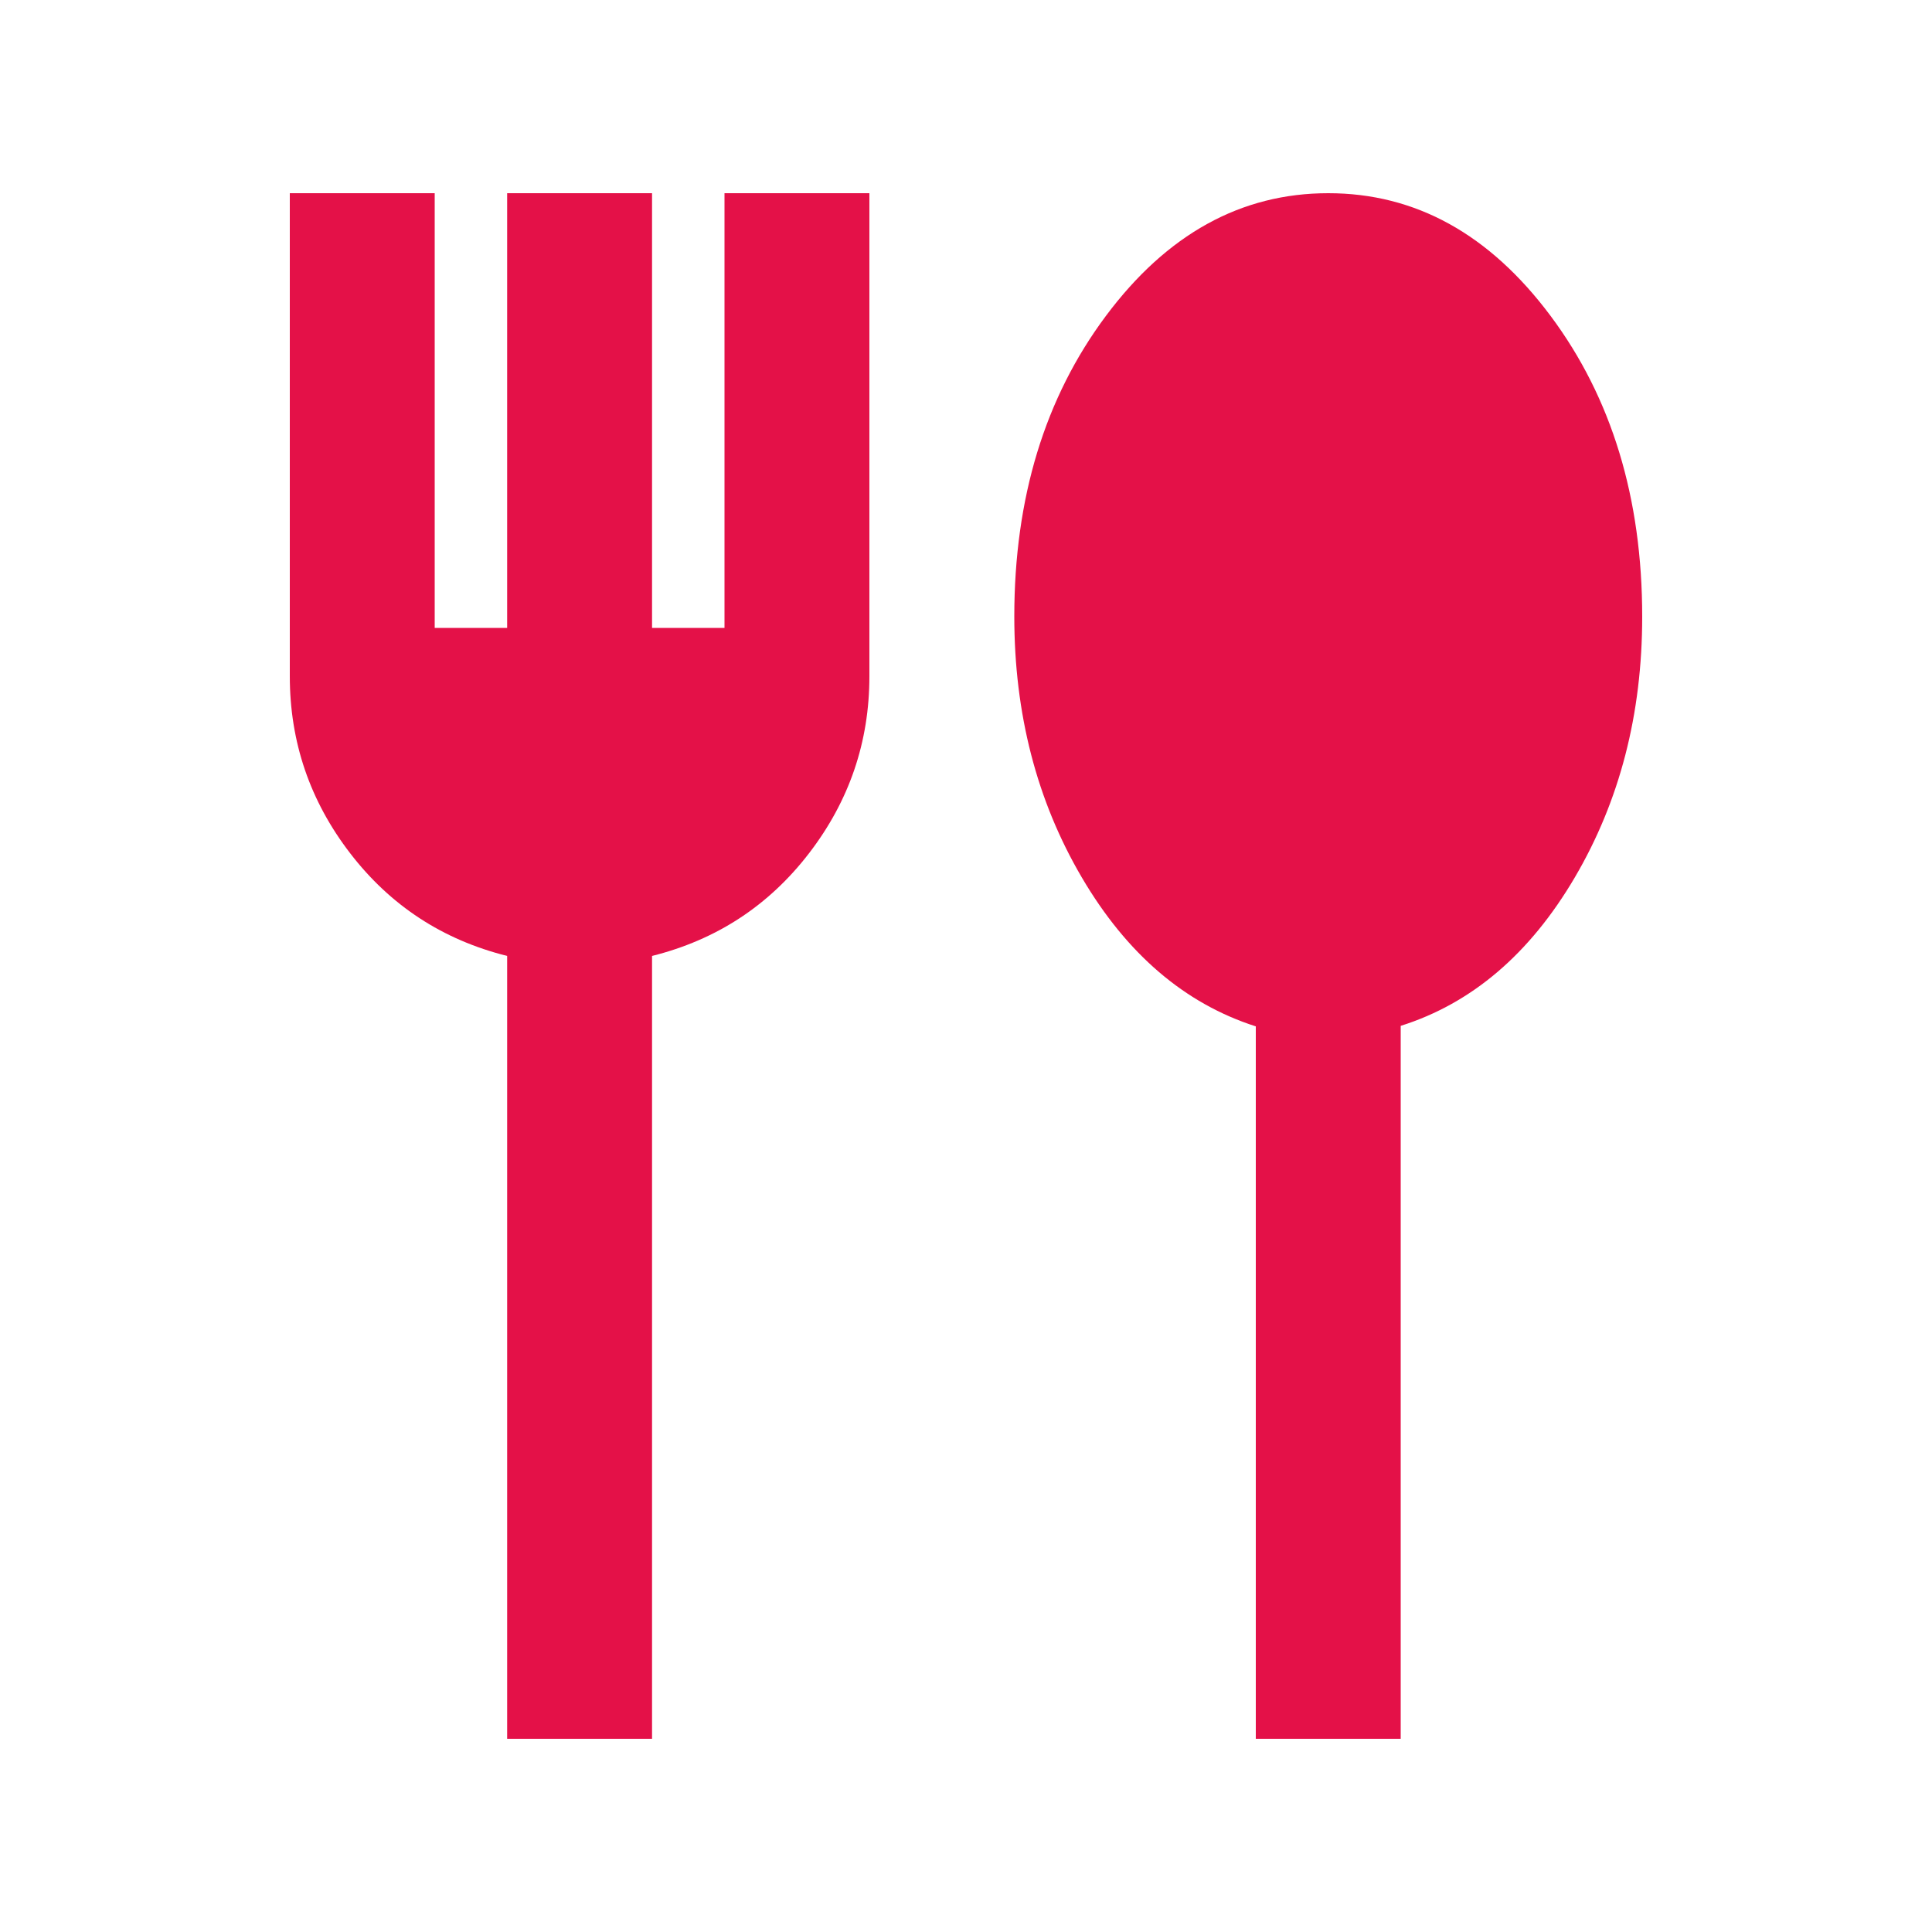
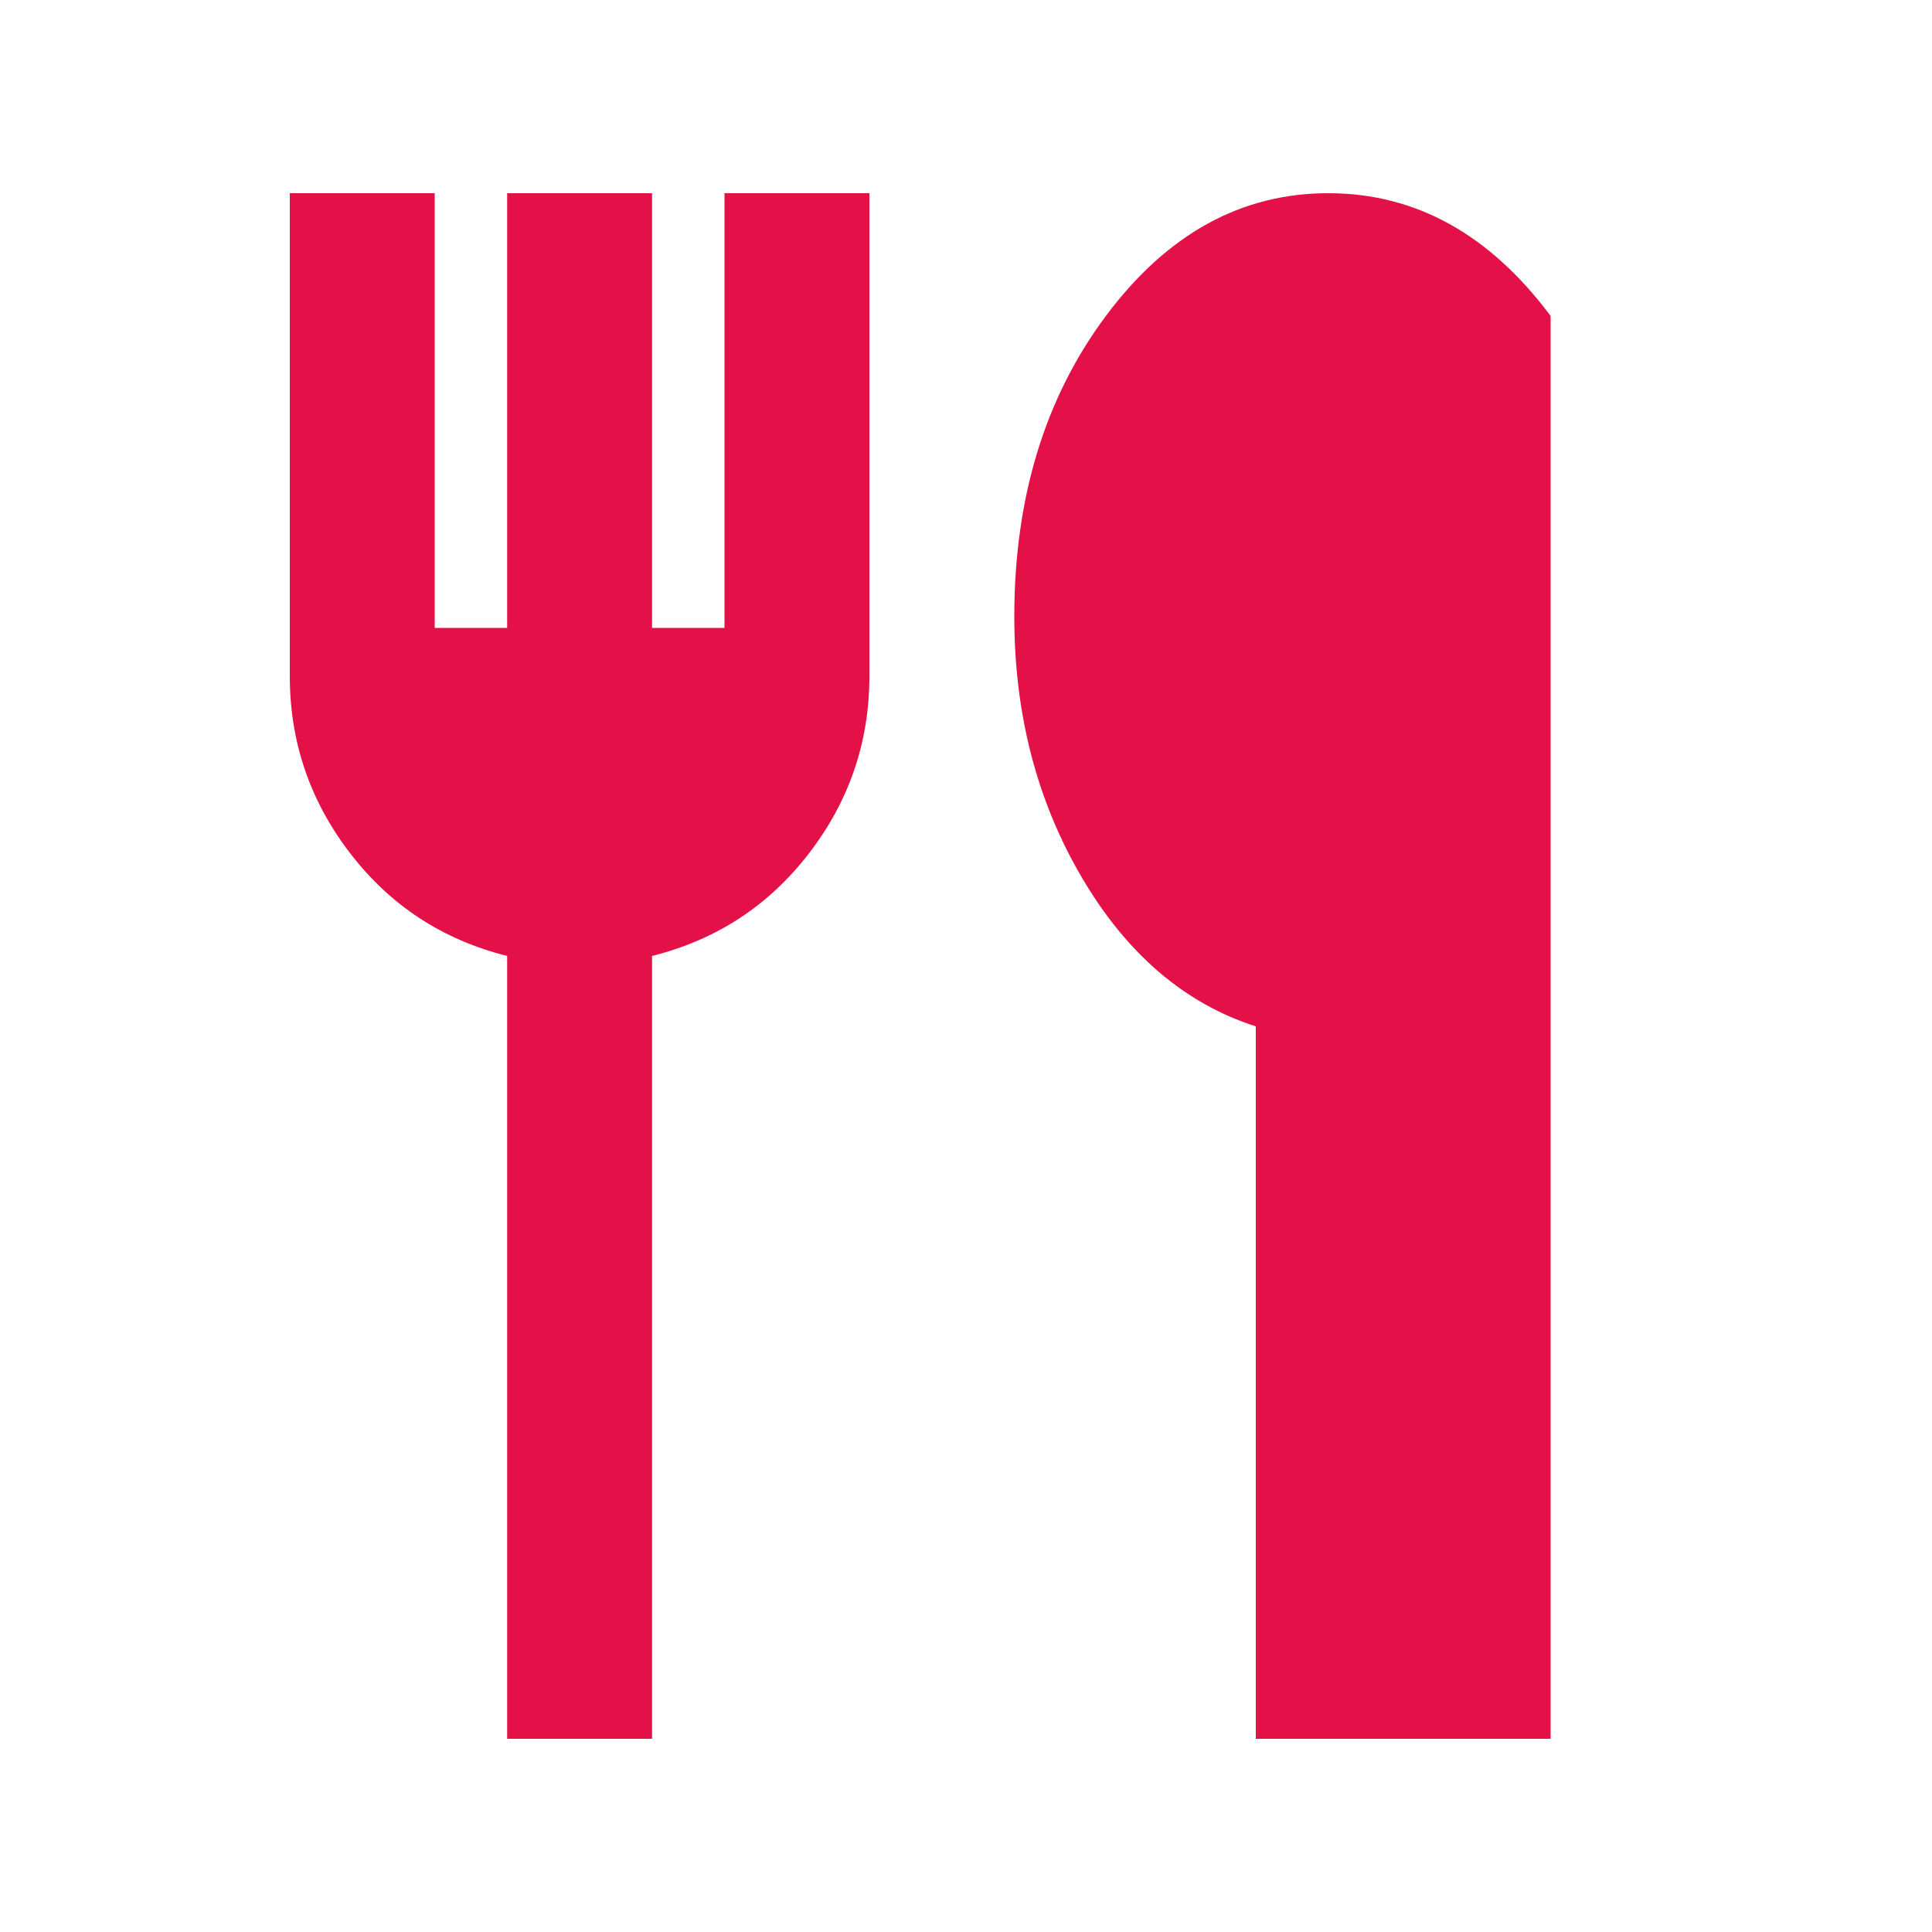
<svg xmlns="http://www.w3.org/2000/svg" fill="#e41148" width="20px" viewBox="0 -960 960 960" height="20px">
-   <path d="M252-96v-389q-48-12-78-51.01-30-39-30-87.99v-240h72v216h36v-216h72v216h36v-216h72v240q0 48.99-30 87.99Q372-497 324-485v389h-72Zm372 0v-354q-53-17-86.5-74.08Q504-581.17 504-653.64 504-742 549.5-803 595-864 660-864t110.5 61Q816-742 816-653.55 816-581 782.5-524 749-467 696-450.26V-96h-72Z" />
+   <path d="M252-96v-389q-48-12-78-51.01-30-39-30-87.99v-240h72v216h36v-216h72v216h36v-216h72v240q0 48.99-30 87.99Q372-497 324-485v389h-72Zm372 0v-354q-53-17-86.5-74.08Q504-581.17 504-653.64 504-742 549.5-803 595-864 660-864t110.5 61V-96h-72Z" />
</svg>